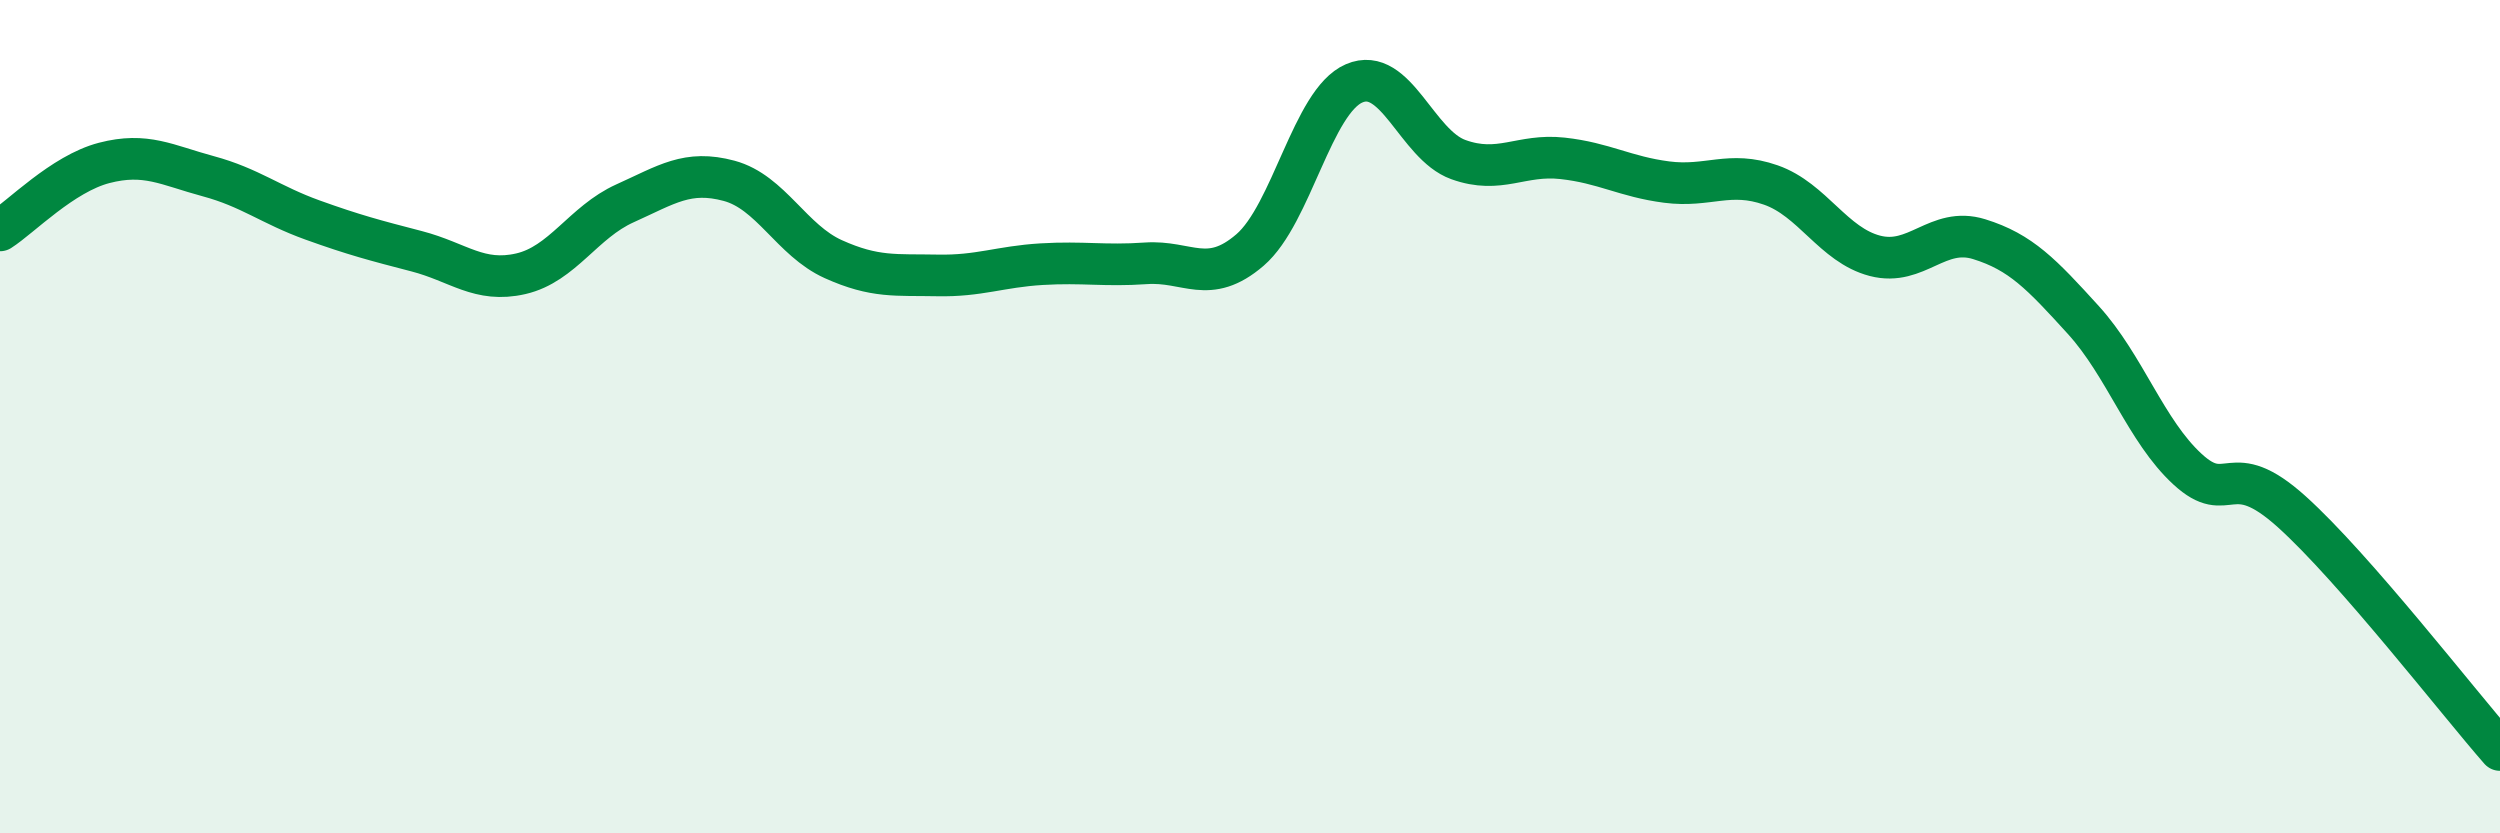
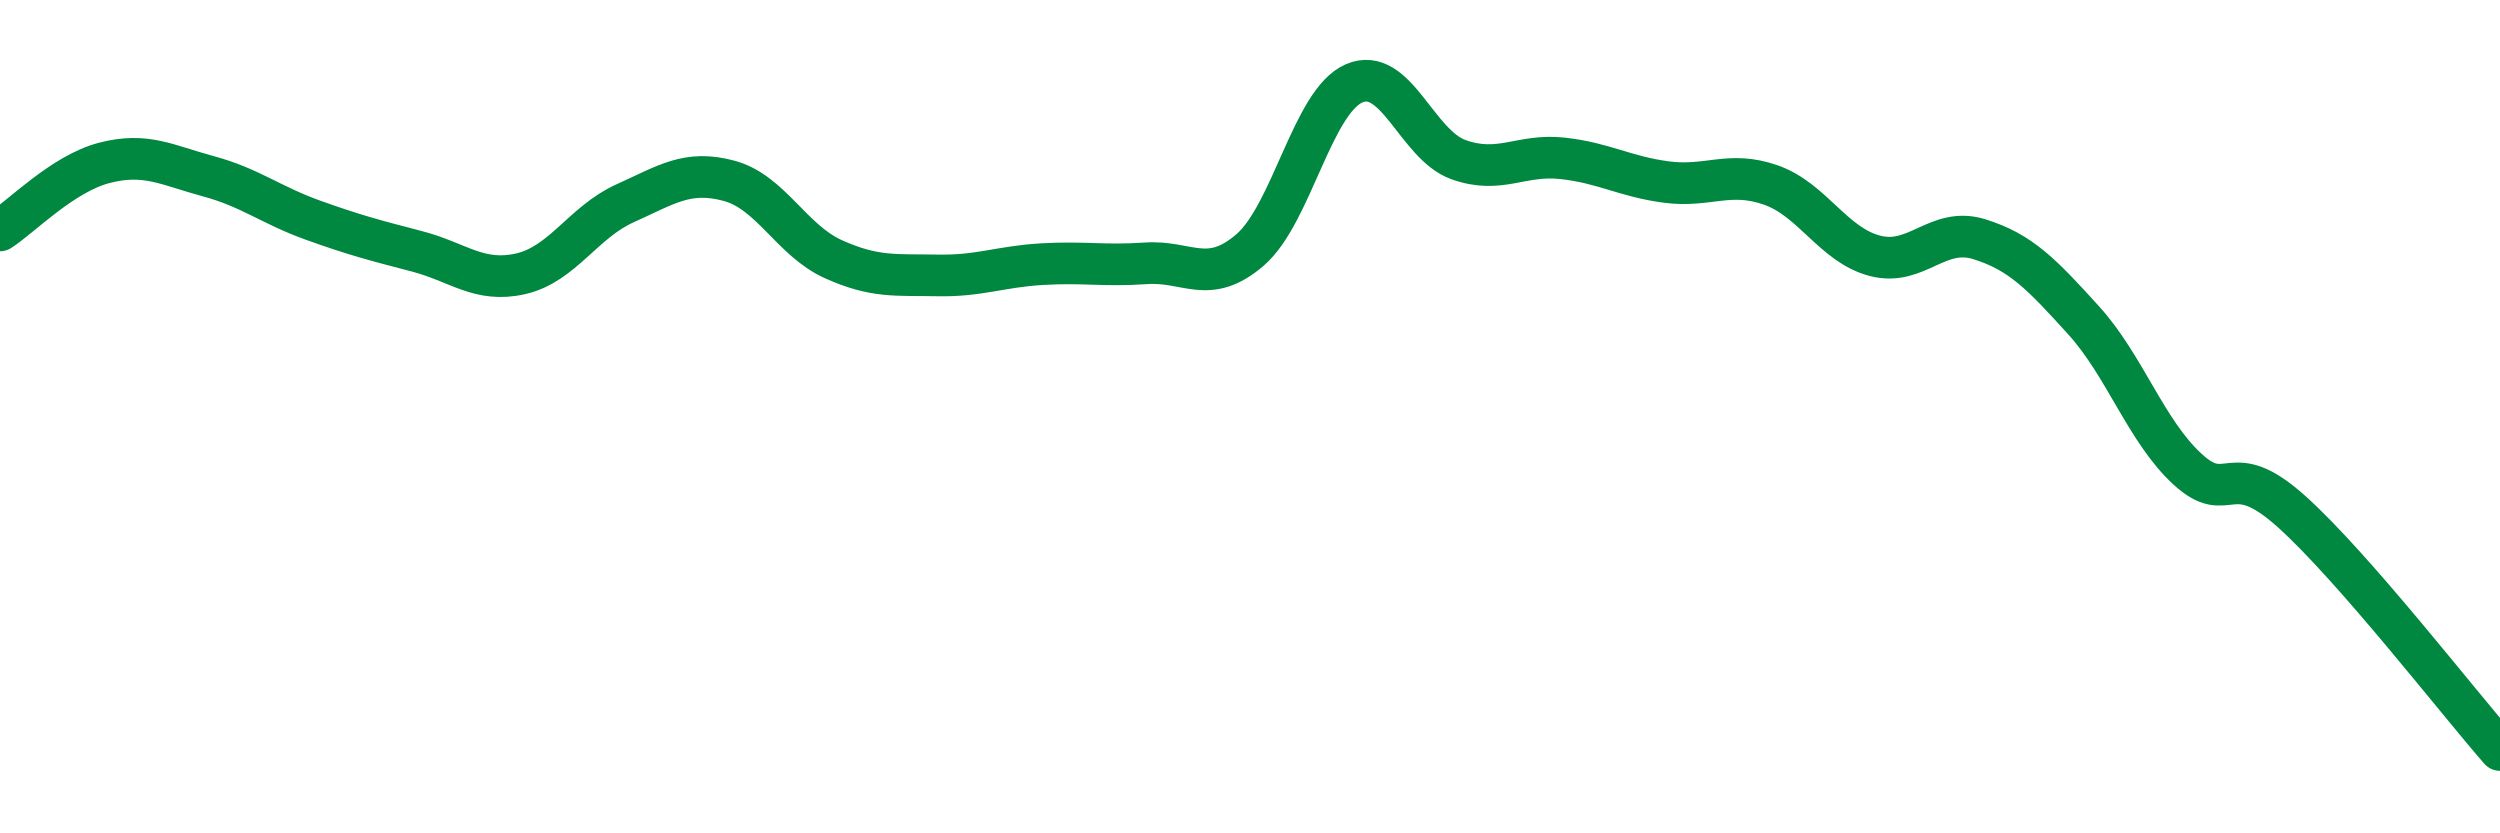
<svg xmlns="http://www.w3.org/2000/svg" width="60" height="20" viewBox="0 0 60 20">
-   <path d="M 0,5.53 C 0.5,5.21 1.5,4.17 2.5,3.91 C 3.5,3.65 4,3.96 5,4.23 C 6,4.5 6.5,4.92 7.5,5.28 C 8.5,5.64 9,5.77 10,6.03 C 11,6.29 11.5,6.8 12.5,6.57 C 13.5,6.34 14,5.33 15,4.88 C 16,4.43 16.5,4.07 17.5,4.34 C 18.5,4.61 19,5.77 20,6.22 C 21,6.67 21.5,6.59 22.5,6.61 C 23.5,6.63 24,6.4 25,6.34 C 26,6.28 26.5,6.39 27.5,6.32 C 28.5,6.25 29,6.86 30,6 C 31,5.14 31.5,2.43 32.5,2 C 33.5,1.57 34,3.47 35,3.83 C 36,4.19 36.5,3.69 37.5,3.8 C 38.5,3.91 39,4.24 40,4.37 C 41,4.5 41.5,4.09 42.5,4.44 C 43.5,4.79 44,5.88 45,6.14 C 46,6.4 46.5,5.43 47.5,5.74 C 48.5,6.05 49,6.58 50,7.68 C 51,8.78 51.5,10.34 52.5,11.26 C 53.5,12.18 53.5,10.93 55,12.28 C 56.5,13.63 59,16.86 60,18L60 20L0 20Z" fill="#008740" opacity="0.1" stroke-linecap="round" stroke-linejoin="round" />
  <path d="M 0,5.53 C 0.5,5.21 1.5,4.17 2.5,3.91 C 3.5,3.65 4,3.96 5,4.23 C 6,4.5 6.5,4.92 7.5,5.28 C 8.5,5.64 9,5.77 10,6.03 C 11,6.29 11.5,6.8 12.5,6.57 C 13.5,6.34 14,5.33 15,4.88 C 16,4.43 16.5,4.07 17.5,4.34 C 18.5,4.61 19,5.77 20,6.22 C 21,6.67 21.5,6.59 22.5,6.61 C 23.5,6.63 24,6.4 25,6.34 C 26,6.28 26.5,6.39 27.5,6.32 C 28.5,6.25 29,6.86 30,6 C 31,5.14 31.5,2.43 32.5,2 C 33.5,1.57 34,3.47 35,3.83 C 36,4.19 36.5,3.69 37.5,3.8 C 38.5,3.91 39,4.24 40,4.37 C 41,4.5 41.5,4.09 42.5,4.44 C 43.5,4.79 44,5.88 45,6.14 C 46,6.4 46.5,5.43 47.5,5.74 C 48.5,6.05 49,6.58 50,7.68 C 51,8.78 51.5,10.34 52.5,11.26 C 53.5,12.18 53.5,10.93 55,12.28 C 56.5,13.63 59,16.86 60,18" stroke="#008740" stroke-width="1" fill="none" stroke-linecap="round" stroke-linejoin="round" />
</svg>